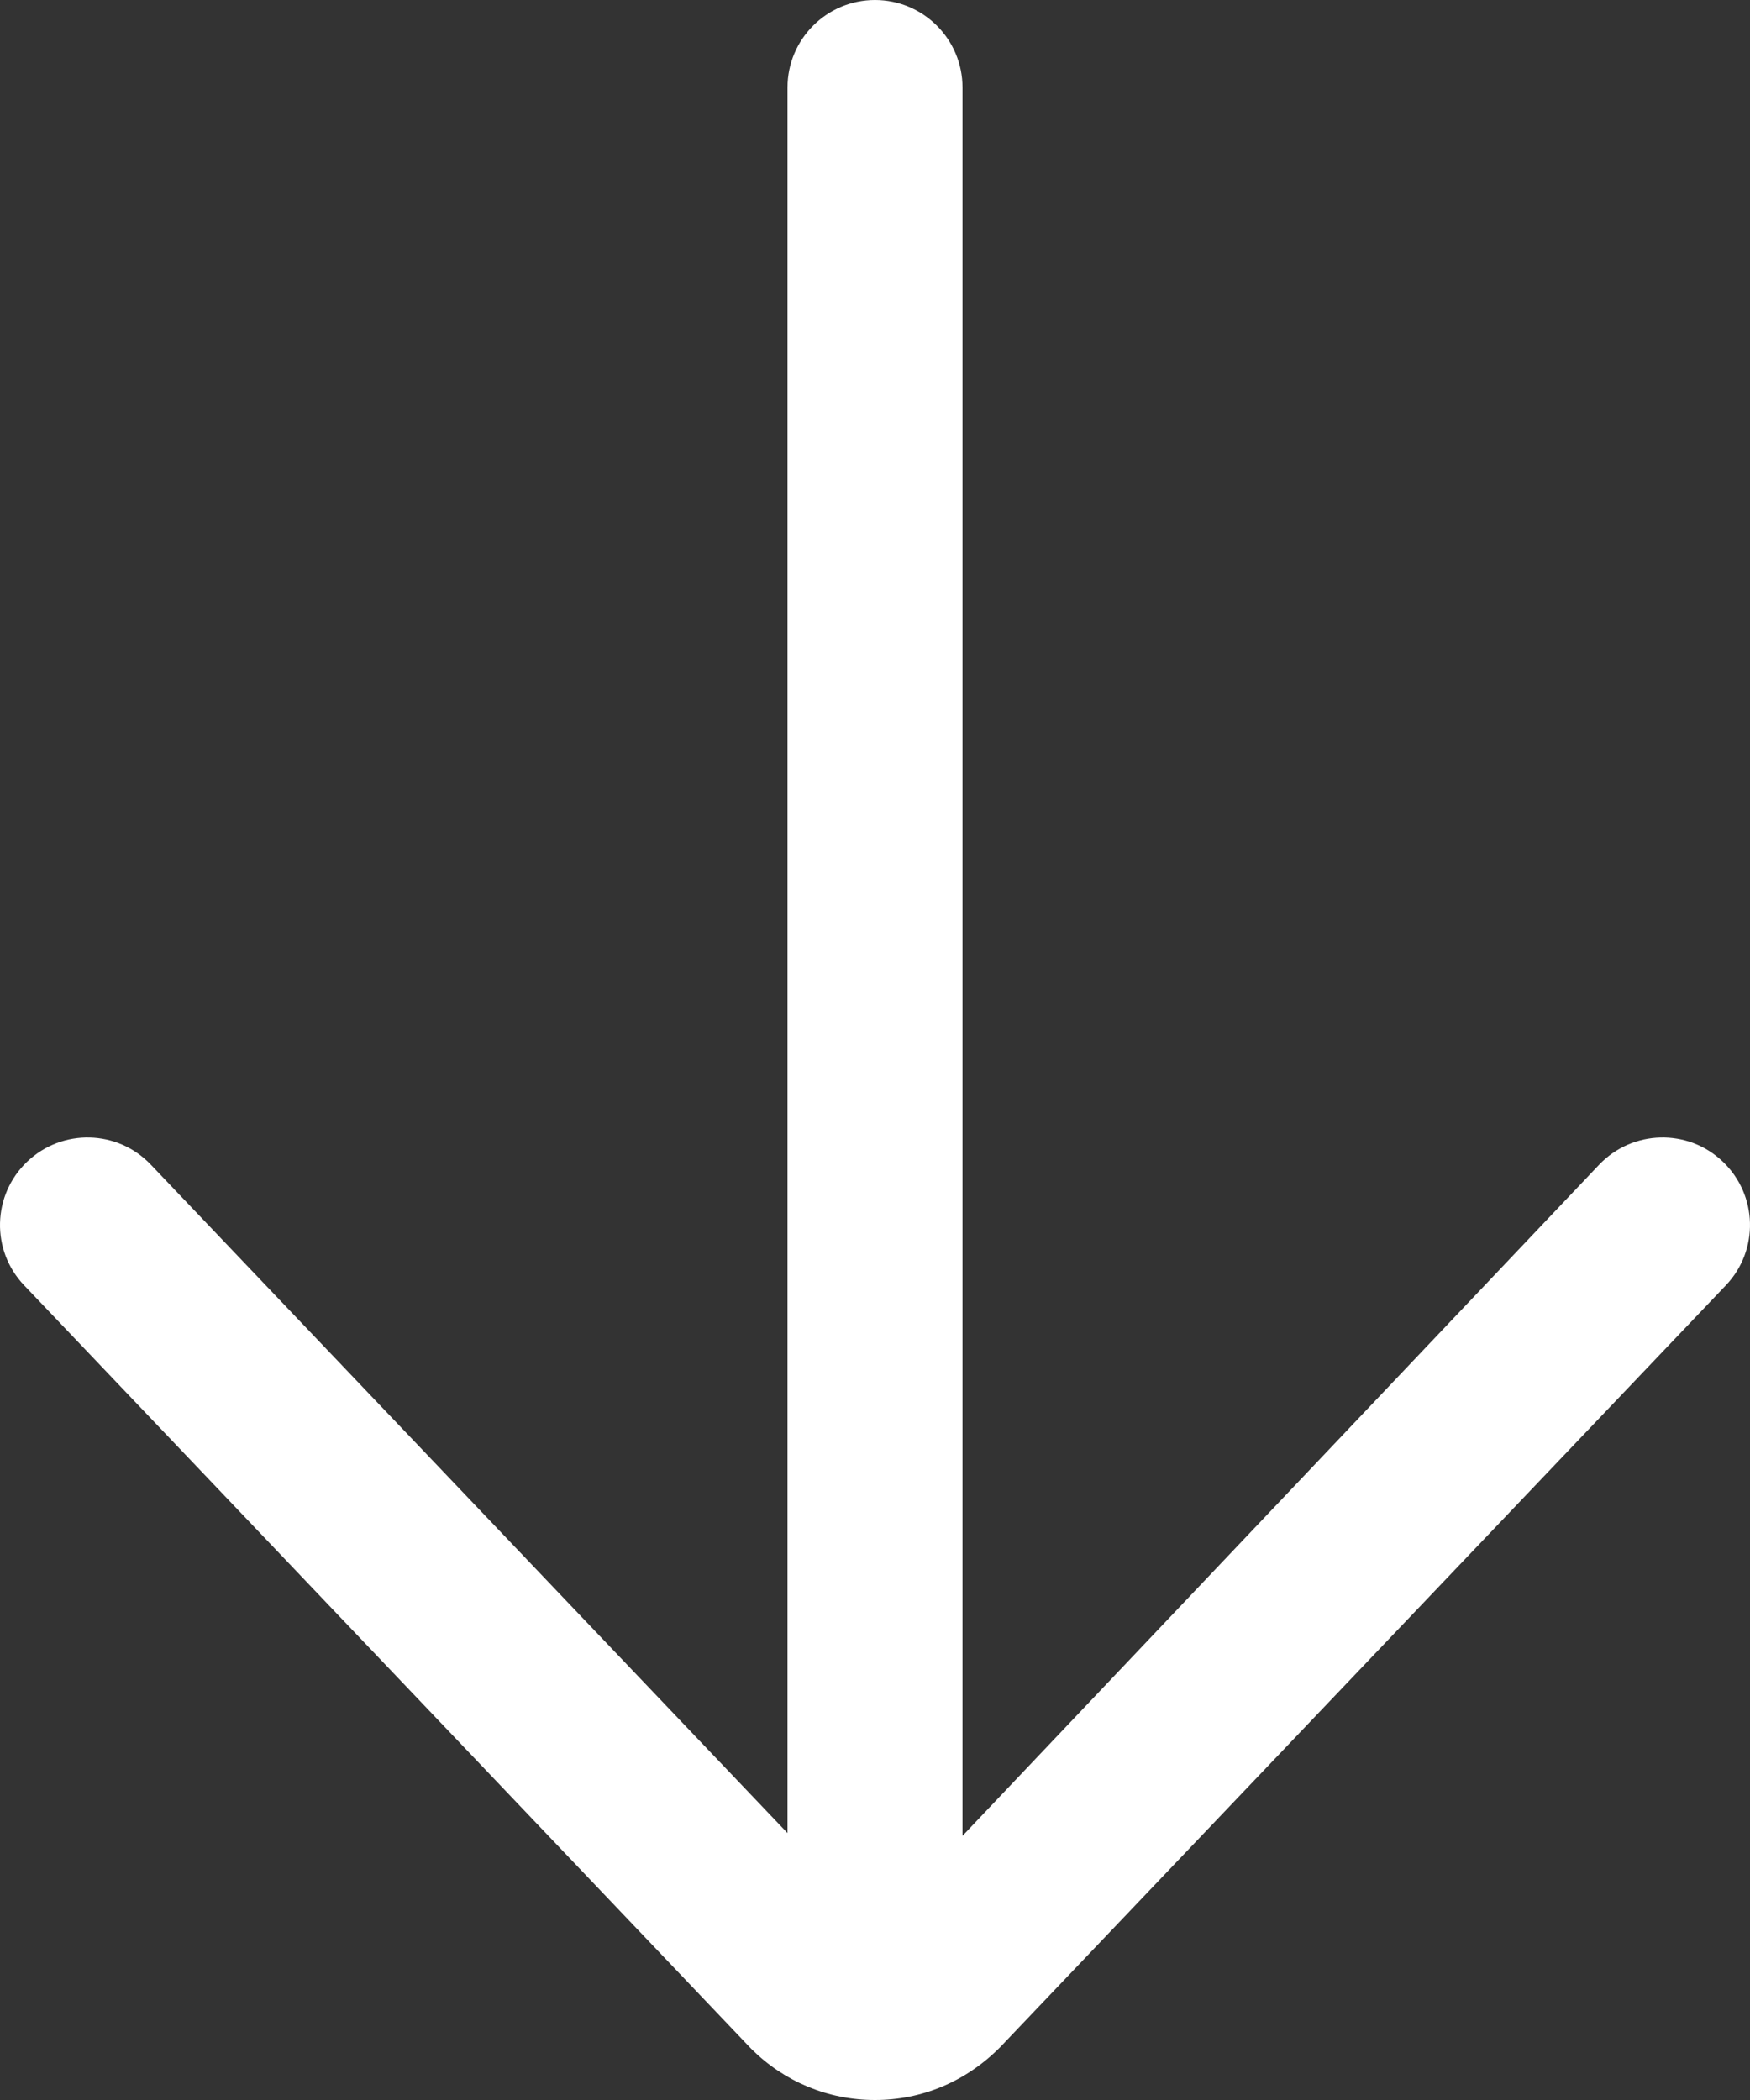
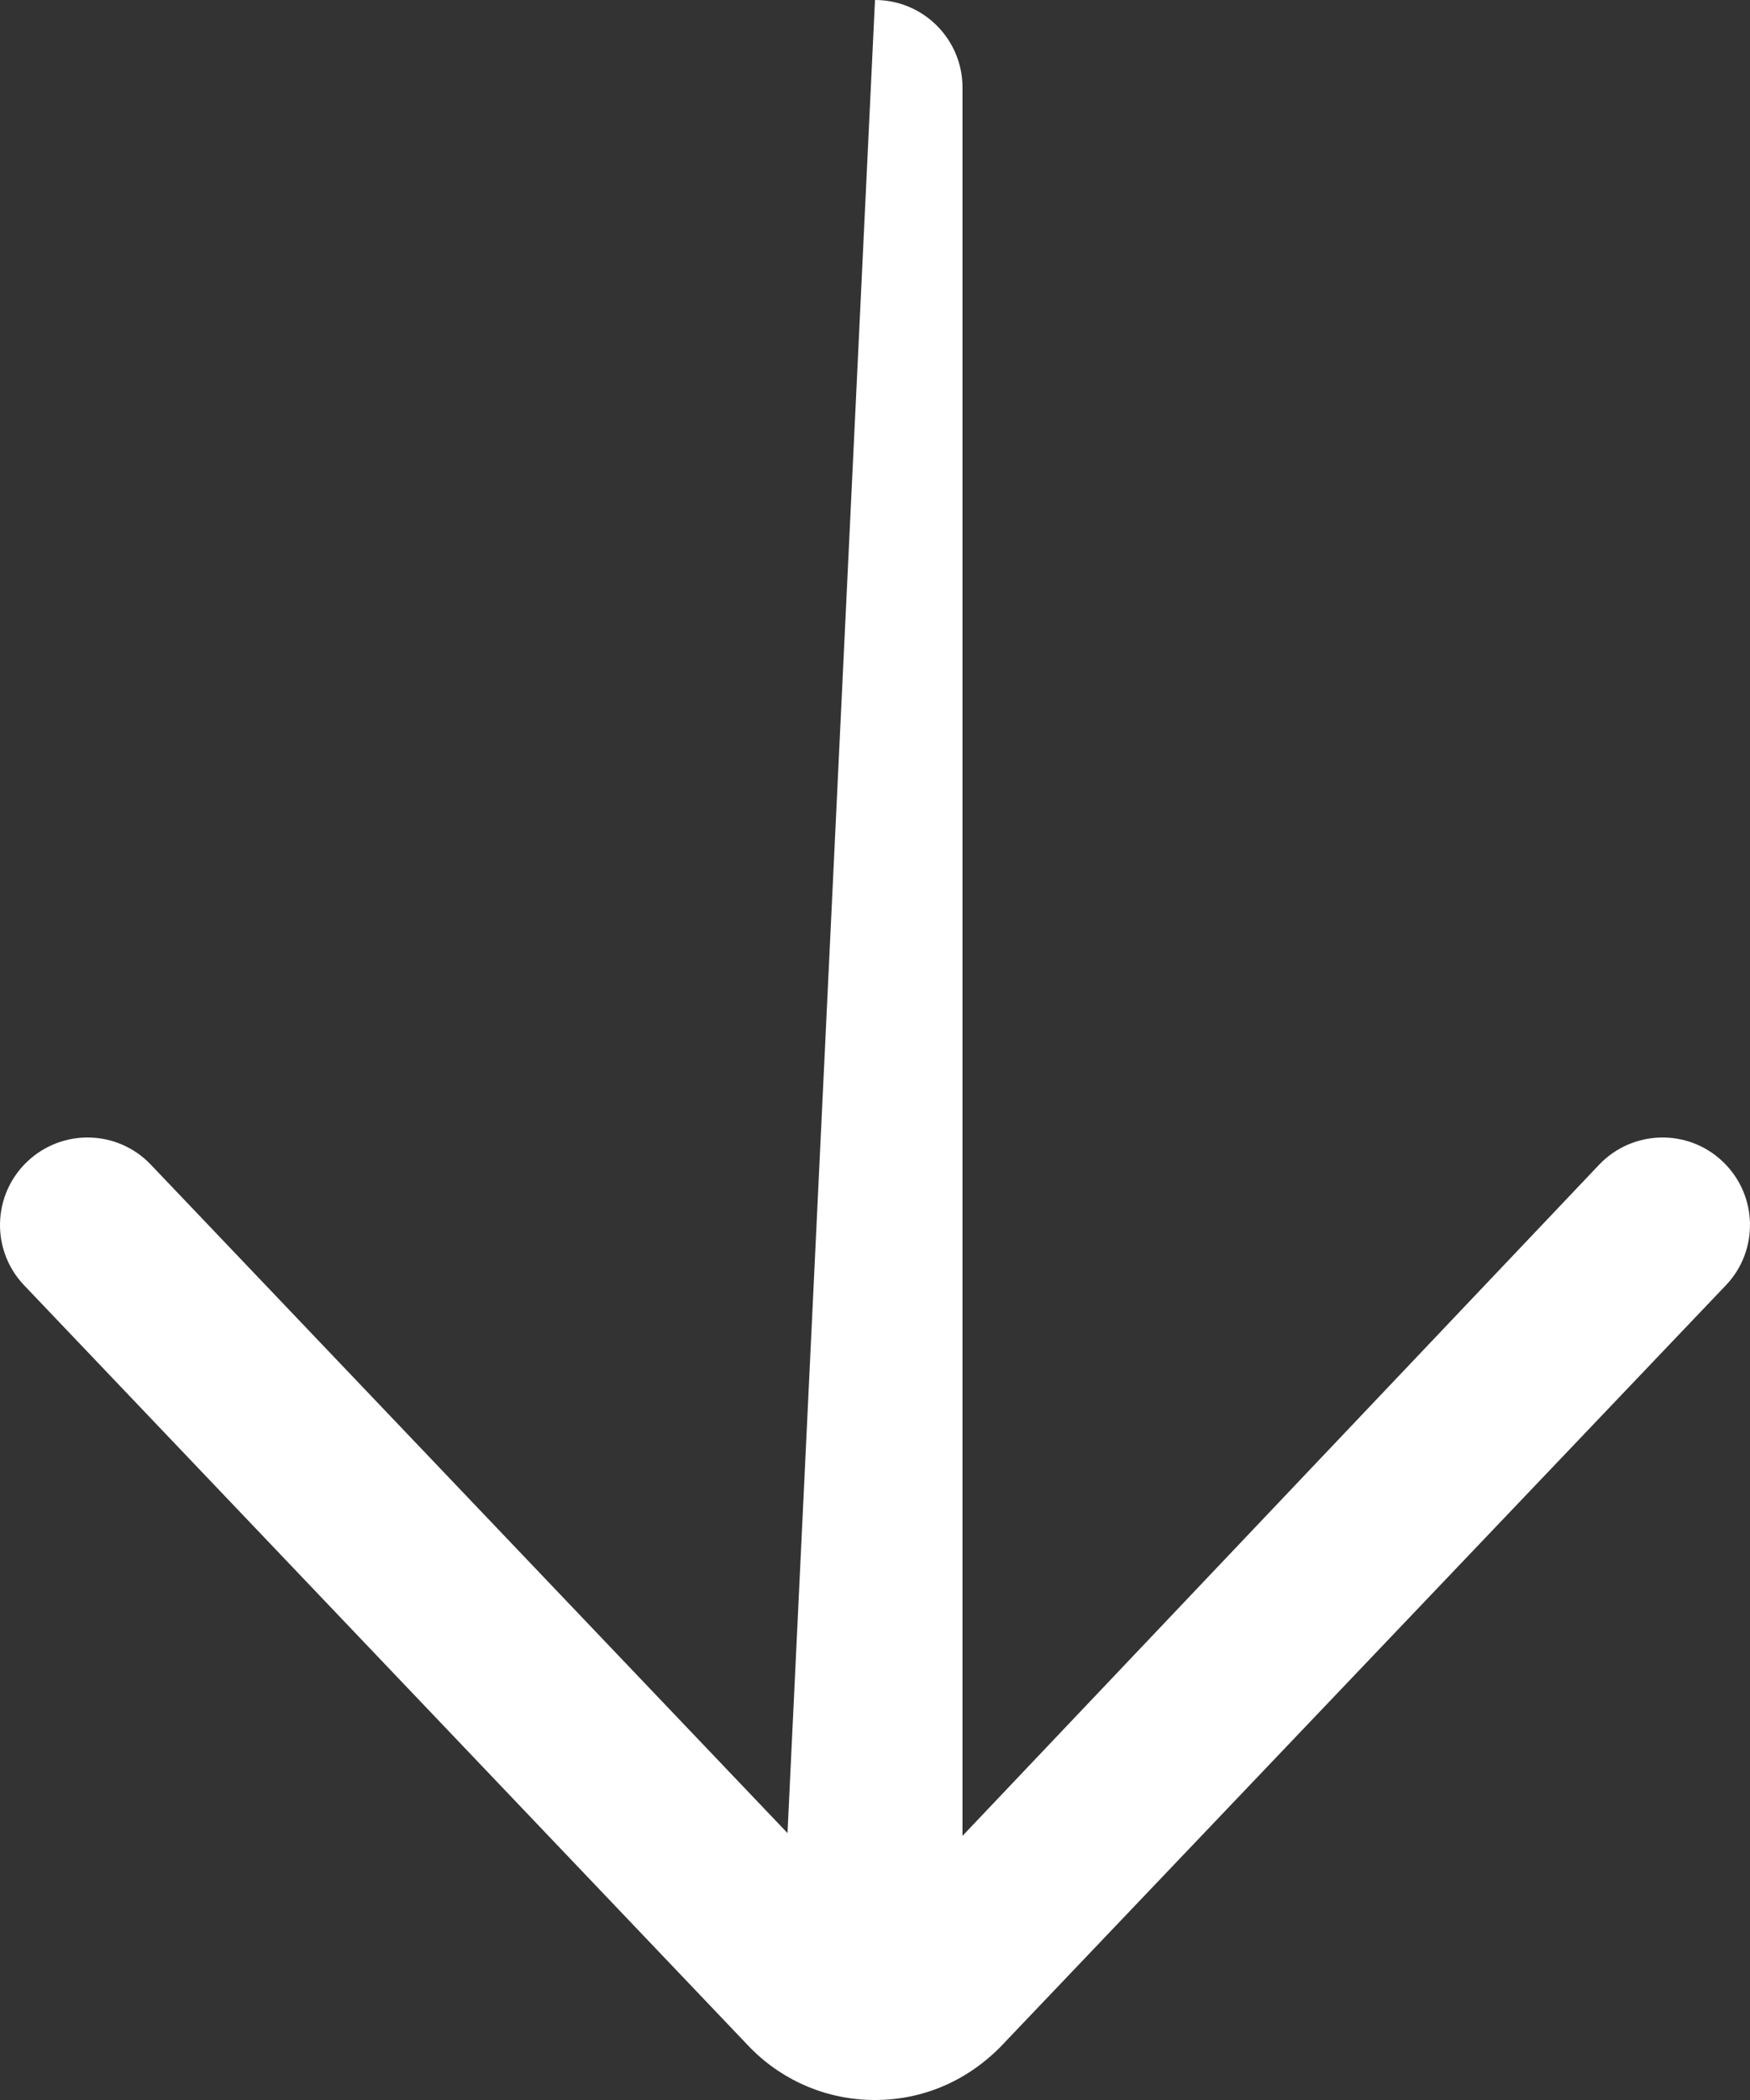
<svg xmlns="http://www.w3.org/2000/svg" width="15px" height="18px" viewBox="0 0 15 18" version="1.1">
  <rect x="0" y="0" width="15" height="18" fill="#333333" stroke="none" />
  <title>down-arrow copy 5</title>
  <desc>Created with Sketch.</desc>
  <g id="Homepage" stroke="none" stroke-width="1" fill="none" fill-rule="evenodd">
    <g transform="translate(-713, -717)" fill="#FFFFFF" fill-rule="nonzero" id="down-arrow-copy-5">
      <g transform="translate(713, 717)">
-         <path d="M7.5,0 C7.086,0 6.75,0.336 6.75,0.75 L6.75,15.712 L1.293,9.983 C1.008,9.683 0.534,9.671 0.233,9.957 C-0.067,10.243 -0.079,10.717 0.207,11.017 L6.439,17.561 C6.723,17.844 7.099,18 7.5,18 C7.901,18 8.278,17.844 8.573,17.547 L14.793,11.017 C15.079,10.717 15.067,10.243 14.767,9.957 C14.468,9.671 13.993,9.683 13.707,9.983 L8.25,15.736 L8.25,0.75 C8.25,0.336 7.914,0 7.5,0 Z" id="Path" />
+         <path d="M7.5,0 L6.75,15.712 L1.293,9.983 C1.008,9.683 0.534,9.671 0.233,9.957 C-0.067,10.243 -0.079,10.717 0.207,11.017 L6.439,17.561 C6.723,17.844 7.099,18 7.5,18 C7.901,18 8.278,17.844 8.573,17.547 L14.793,11.017 C15.079,10.717 15.067,10.243 14.767,9.957 C14.468,9.671 13.993,9.683 13.707,9.983 L8.25,15.736 L8.25,0.75 C8.25,0.336 7.914,0 7.5,0 Z" id="Path" />
      </g>
    </g>
  </g>
</svg>